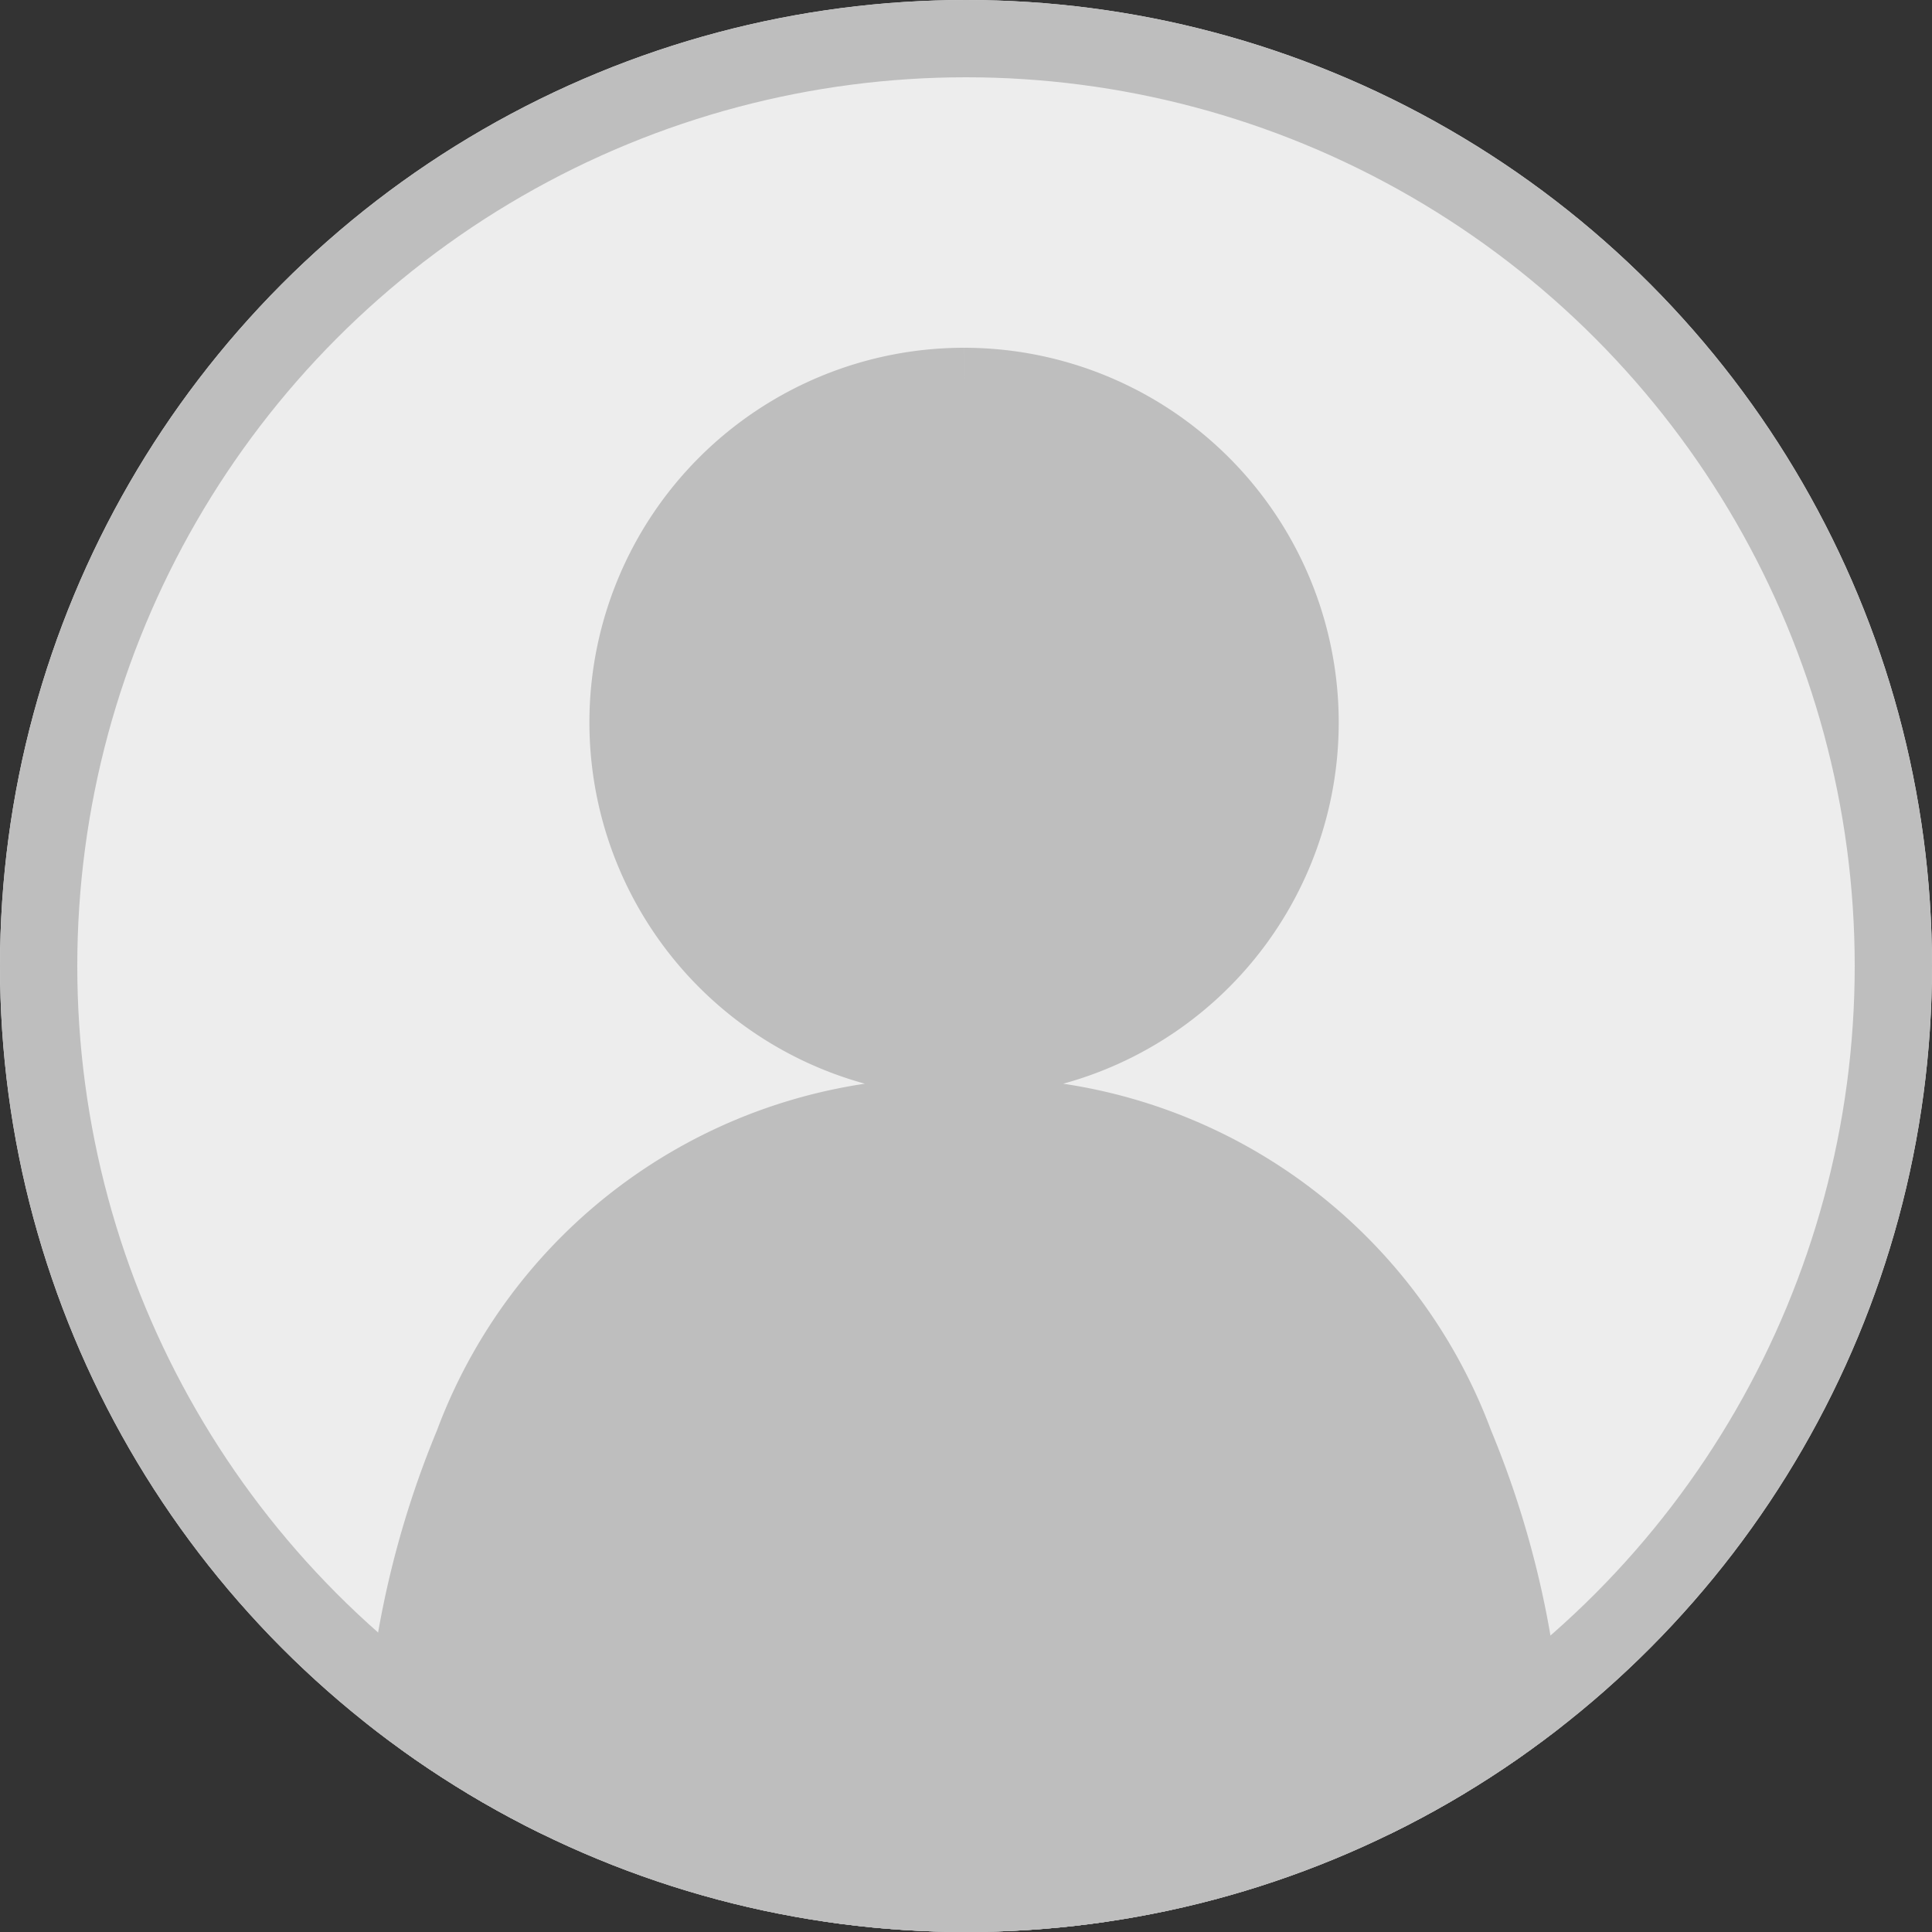
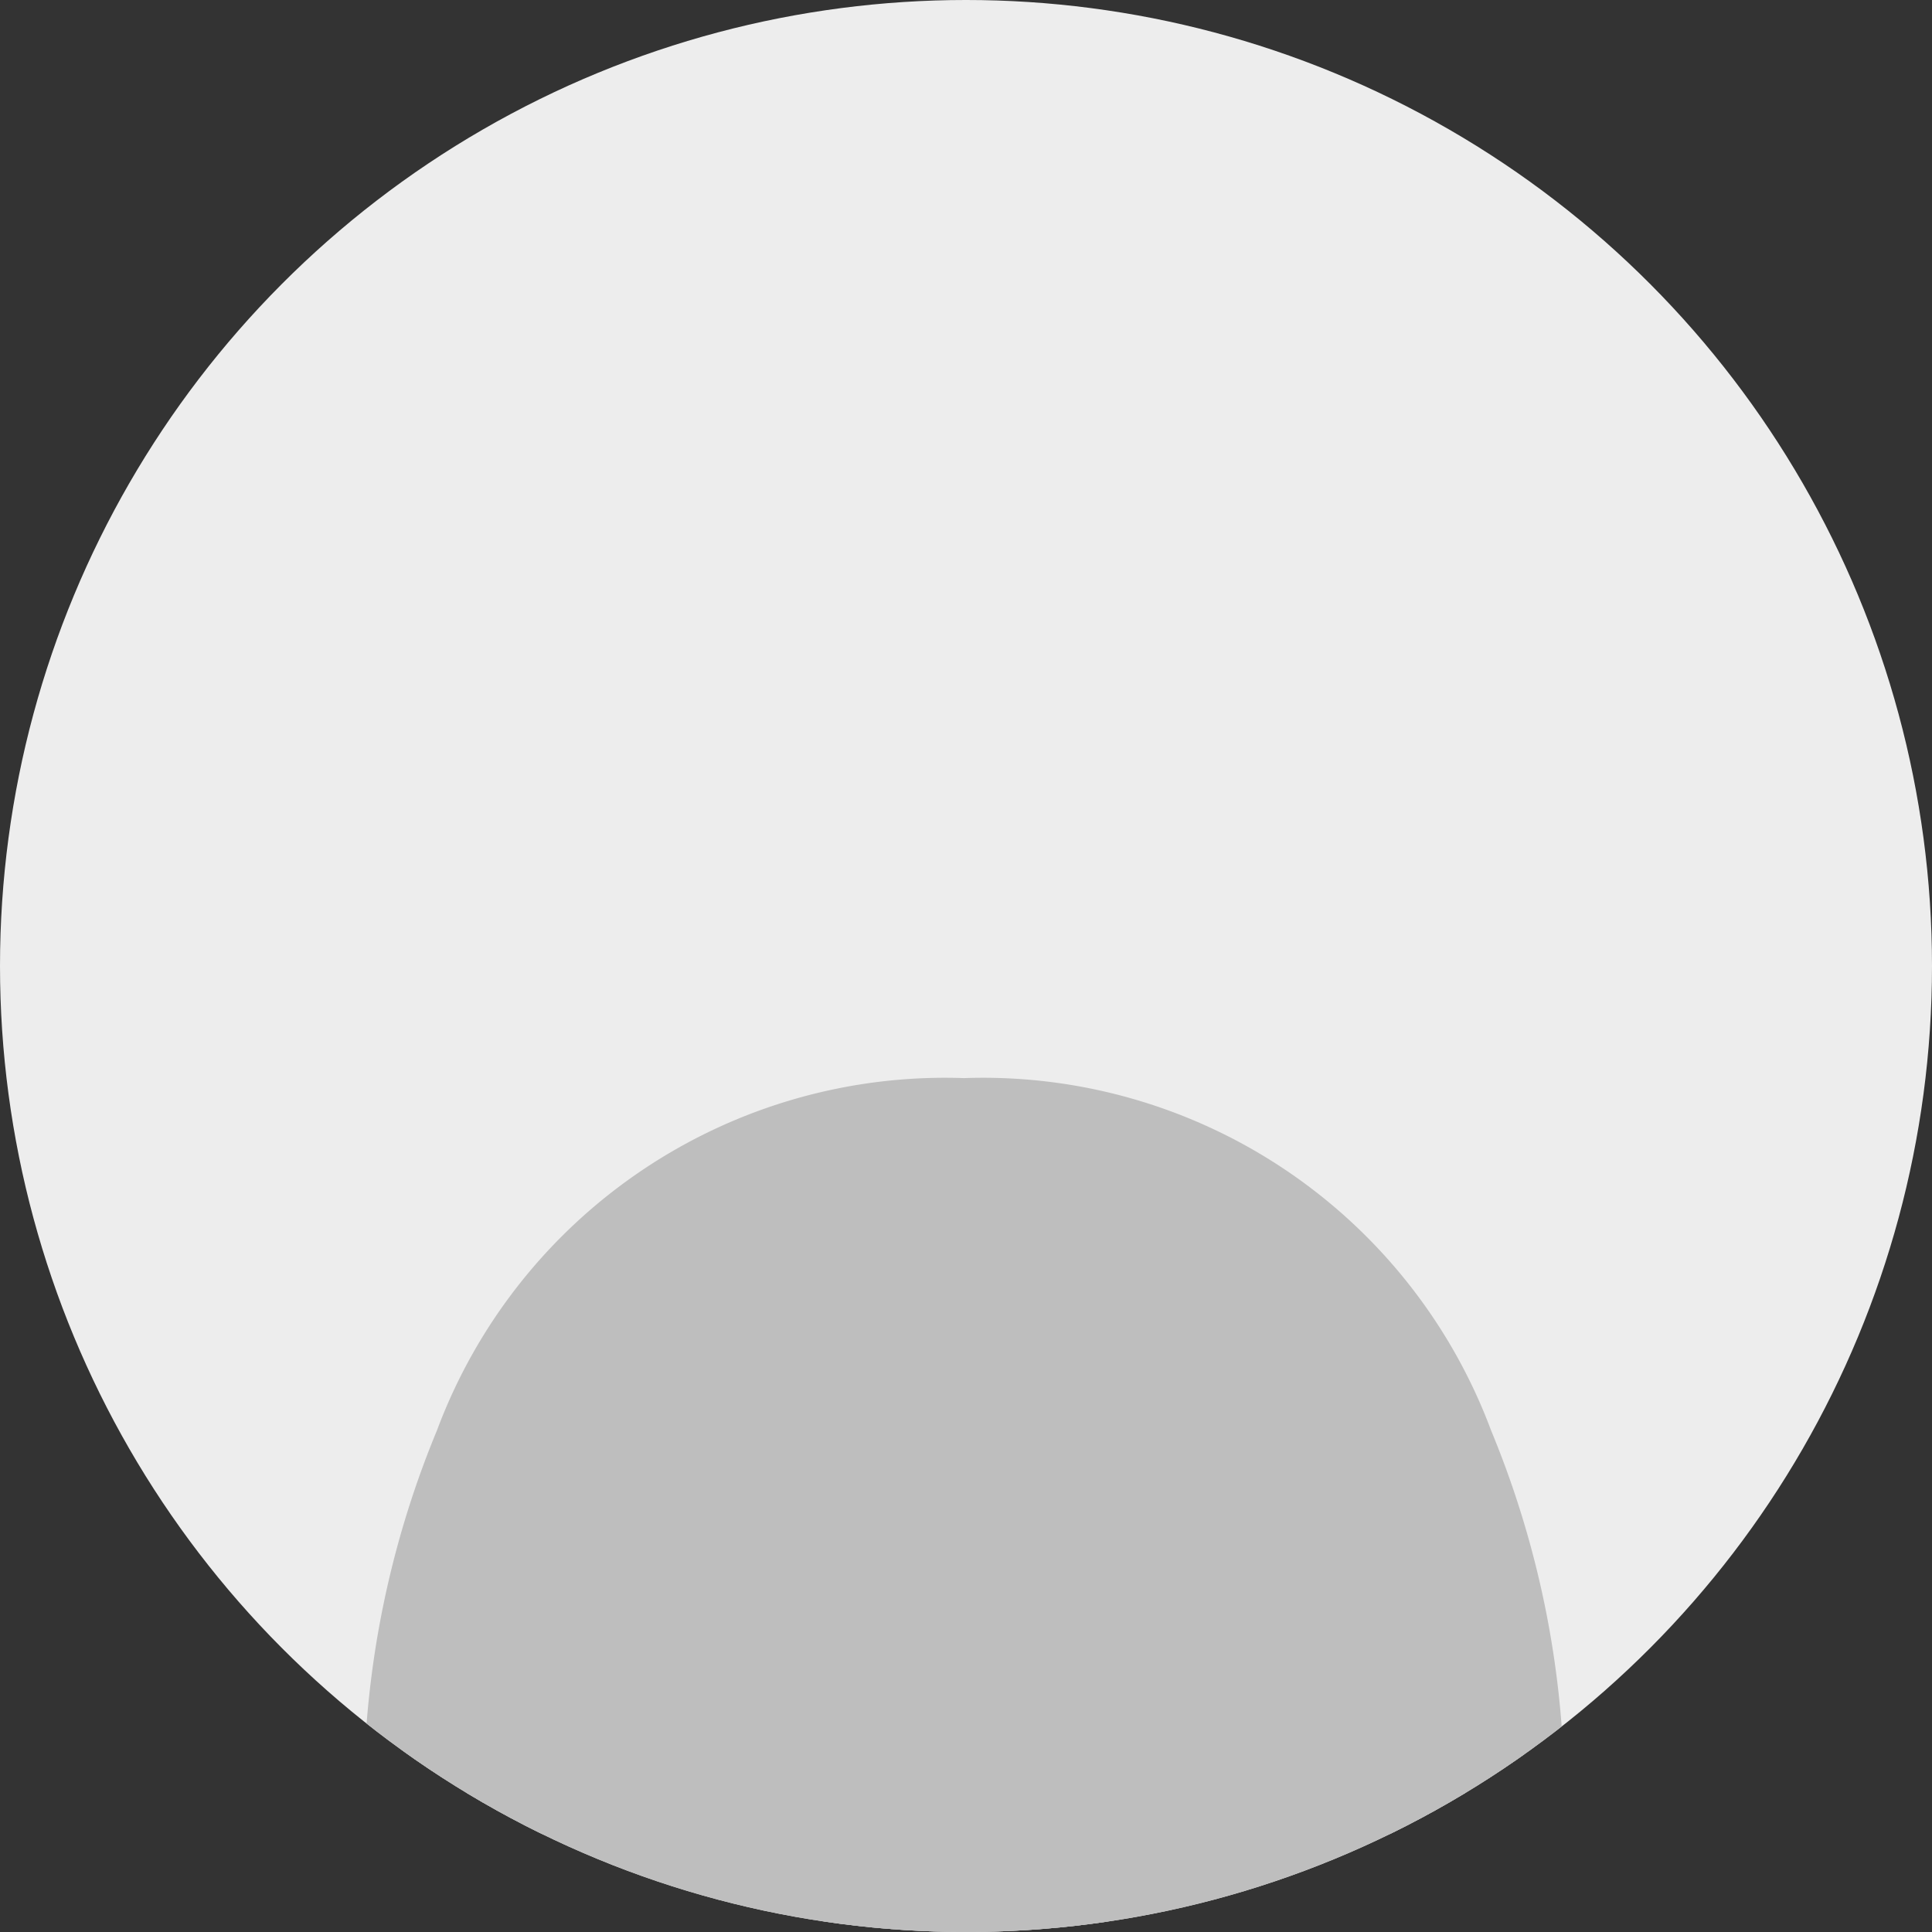
<svg xmlns="http://www.w3.org/2000/svg" width="25" height="25" viewBox="0 0 25 25">
  <rect x="0" y="0" width="25" height="25" fill="#333333" stroke="none" />
  <defs>
    <clipPath id="a">
      <circle cx="12.5" cy="12.5" r="12.5" fill="none" stroke="#707070" stroke-width="1" />
    </clipPath>
  </defs>
  <g transform="translate(-337 -48)">
    <g transform="translate(337 48)" fill="#ededed" stroke="#bebebe" stroke-width="1">
      <circle cx="12.5" cy="12.5" r="12.5" stroke="none" />
-       <circle cx="12.5" cy="12.5" r="12" fill="none" />
    </g>
    <g transform="translate(337 48)" clip-path="url(#a)">
      <g transform="translate(5.213 5)">
-         <path d="M7.261,9.451A6.516,6.516,0,0,0,.906,13.694,11.926,11.926,0,0,0,0,17.864a.346.346,0,0,0,.346.347H14.177a.346.346,0,0,0,.346-.347,11.926,11.926,0,0,0-.906-4.169A6.516,6.516,0,0,0,7.261,9.451M7.261,0A4.348,4.348,0,1,0,11.61,4.348,4.35,4.35,0,0,0,7.261,0" transform="translate(0)" fill="#bebebe" stroke="#bebebe" stroke-width="1" fill-rule="evenodd" />
+         <path d="M7.261,9.451A6.516,6.516,0,0,0,.906,13.694,11.926,11.926,0,0,0,0,17.864a.346.346,0,0,0,.346.347H14.177a.346.346,0,0,0,.346-.347,11.926,11.926,0,0,0-.906-4.169A6.516,6.516,0,0,0,7.261,9.451M7.261,0" transform="translate(0)" fill="#bebebe" stroke="#bebebe" stroke-width="1" fill-rule="evenodd" />
        <g transform="translate(0.821 17.414)" fill="#bebebe" stroke="#bebebe" stroke-width="1">
          <rect width="12.931" height="3.448" stroke="none" />
          <rect x="0.5" y="0.5" width="11.931" height="2.448" fill="none" />
        </g>
      </g>
    </g>
  </g>
</svg>